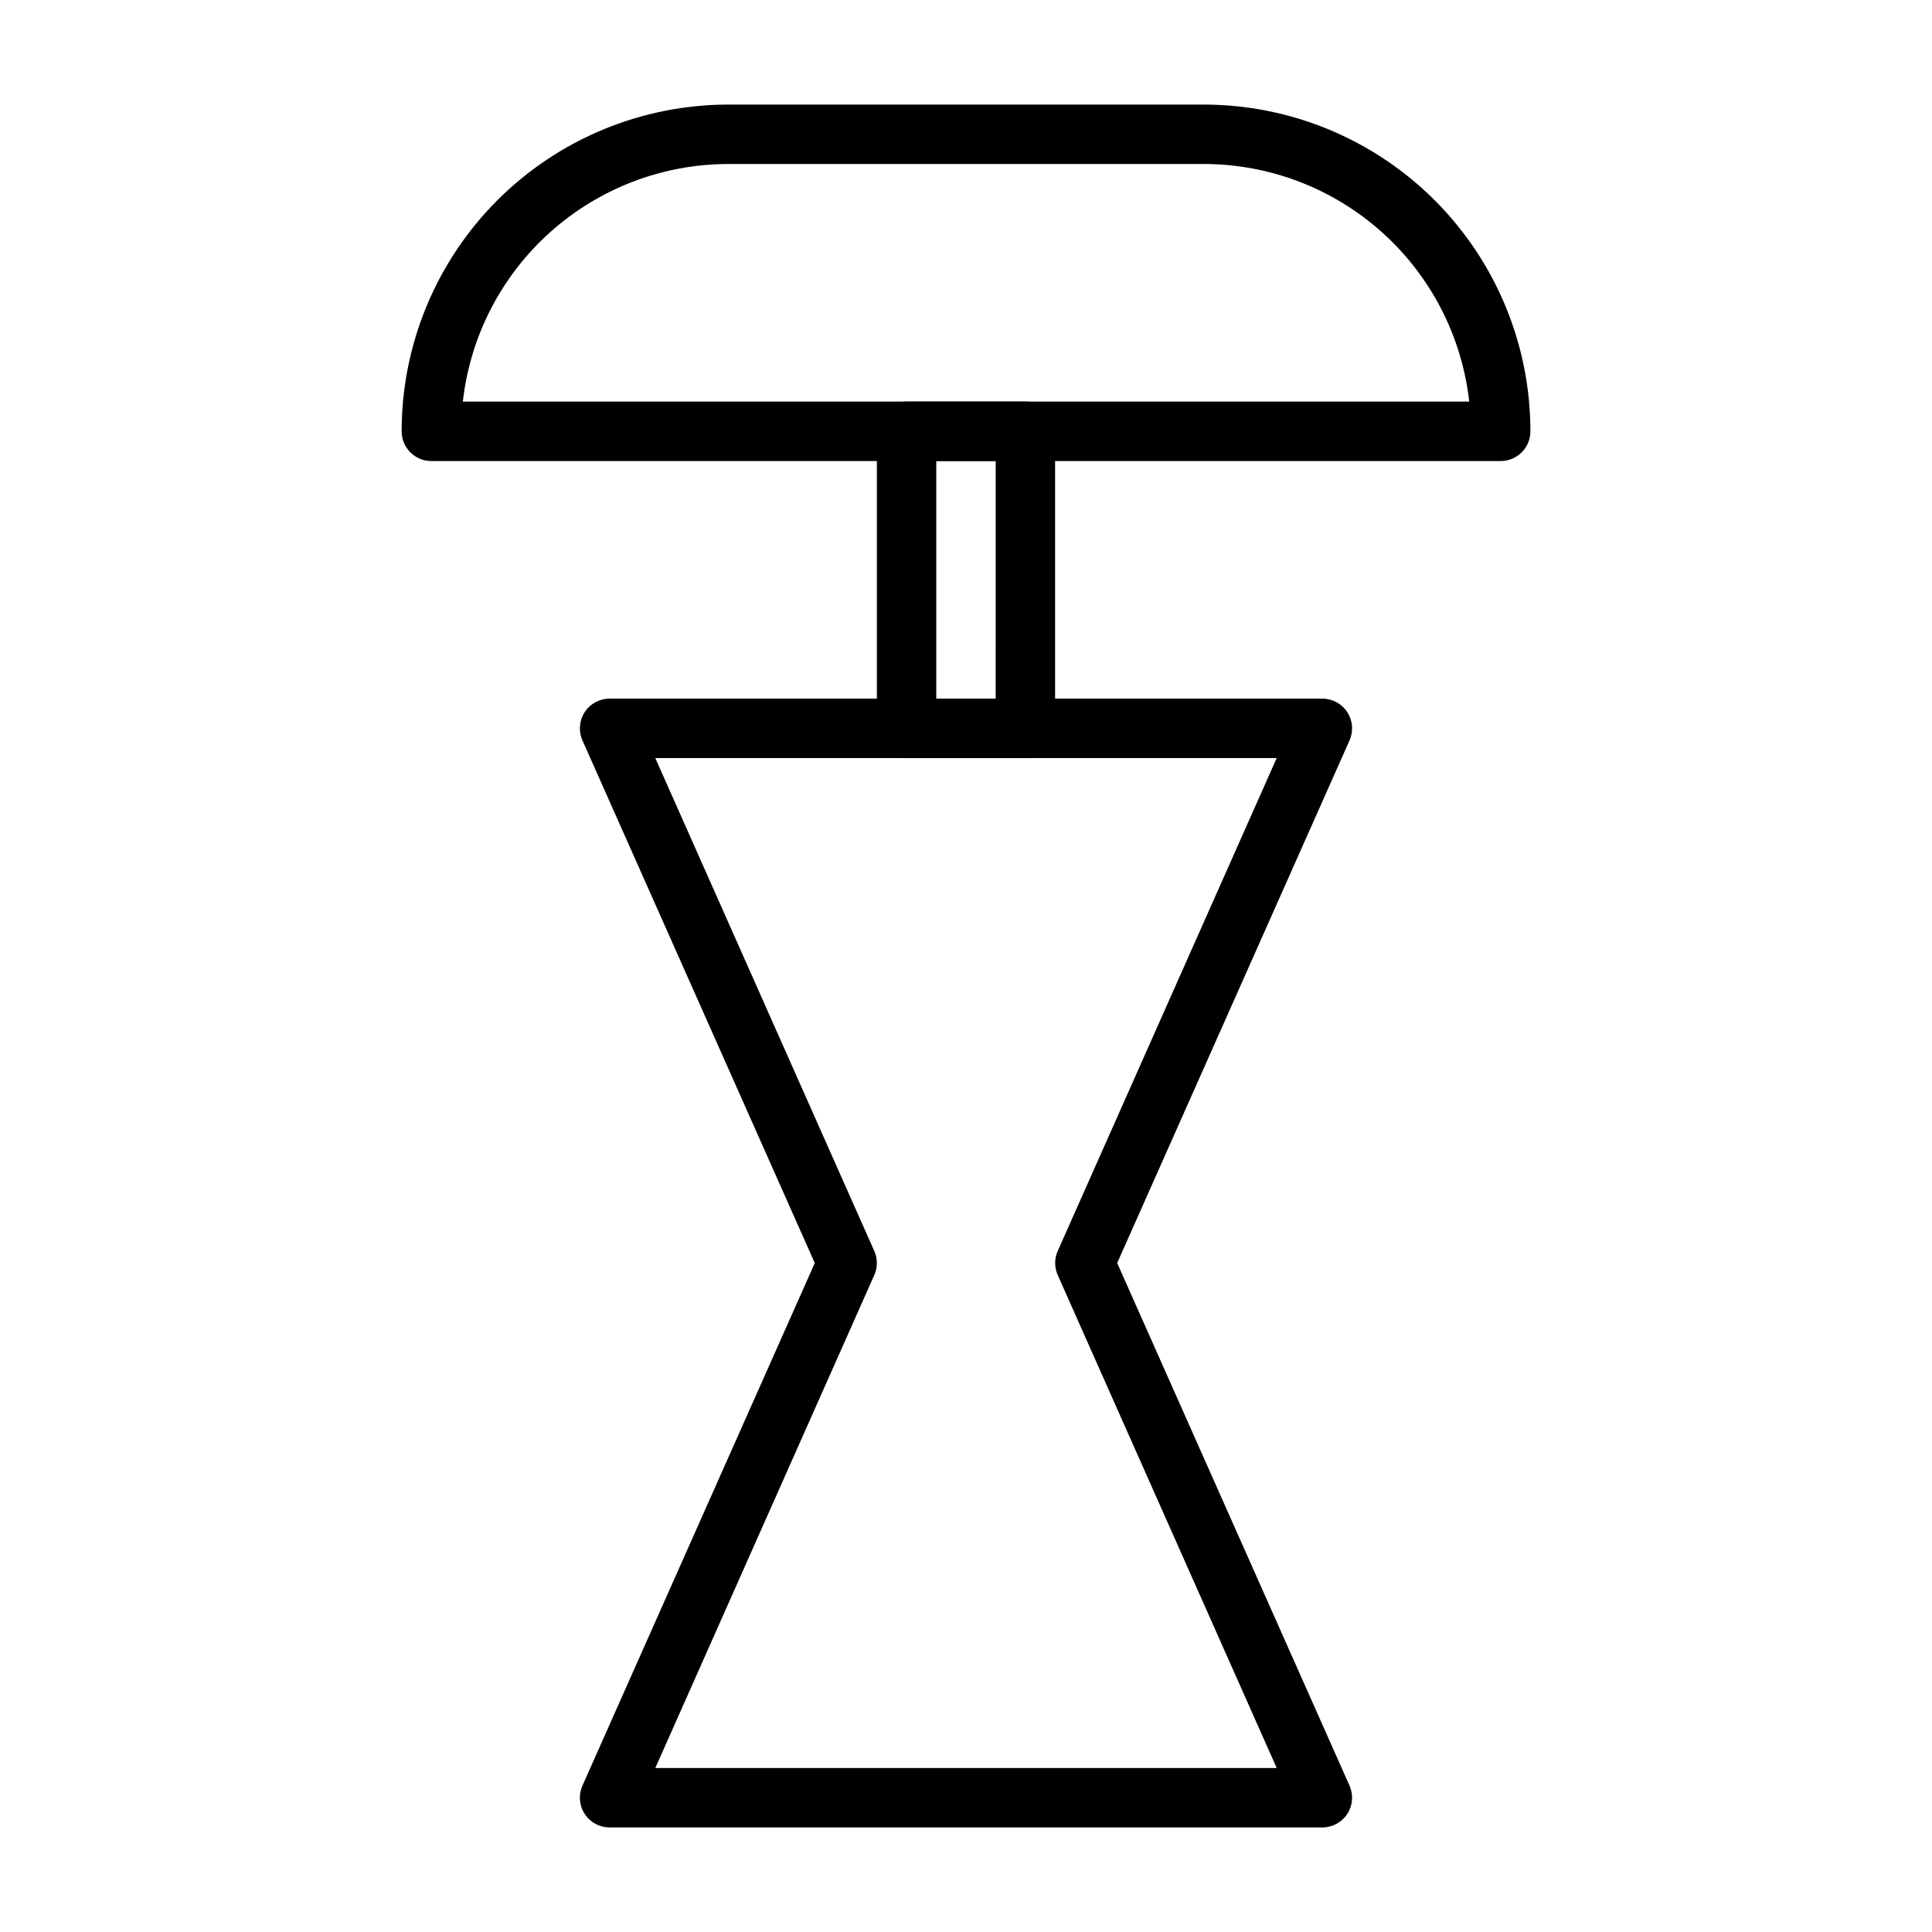
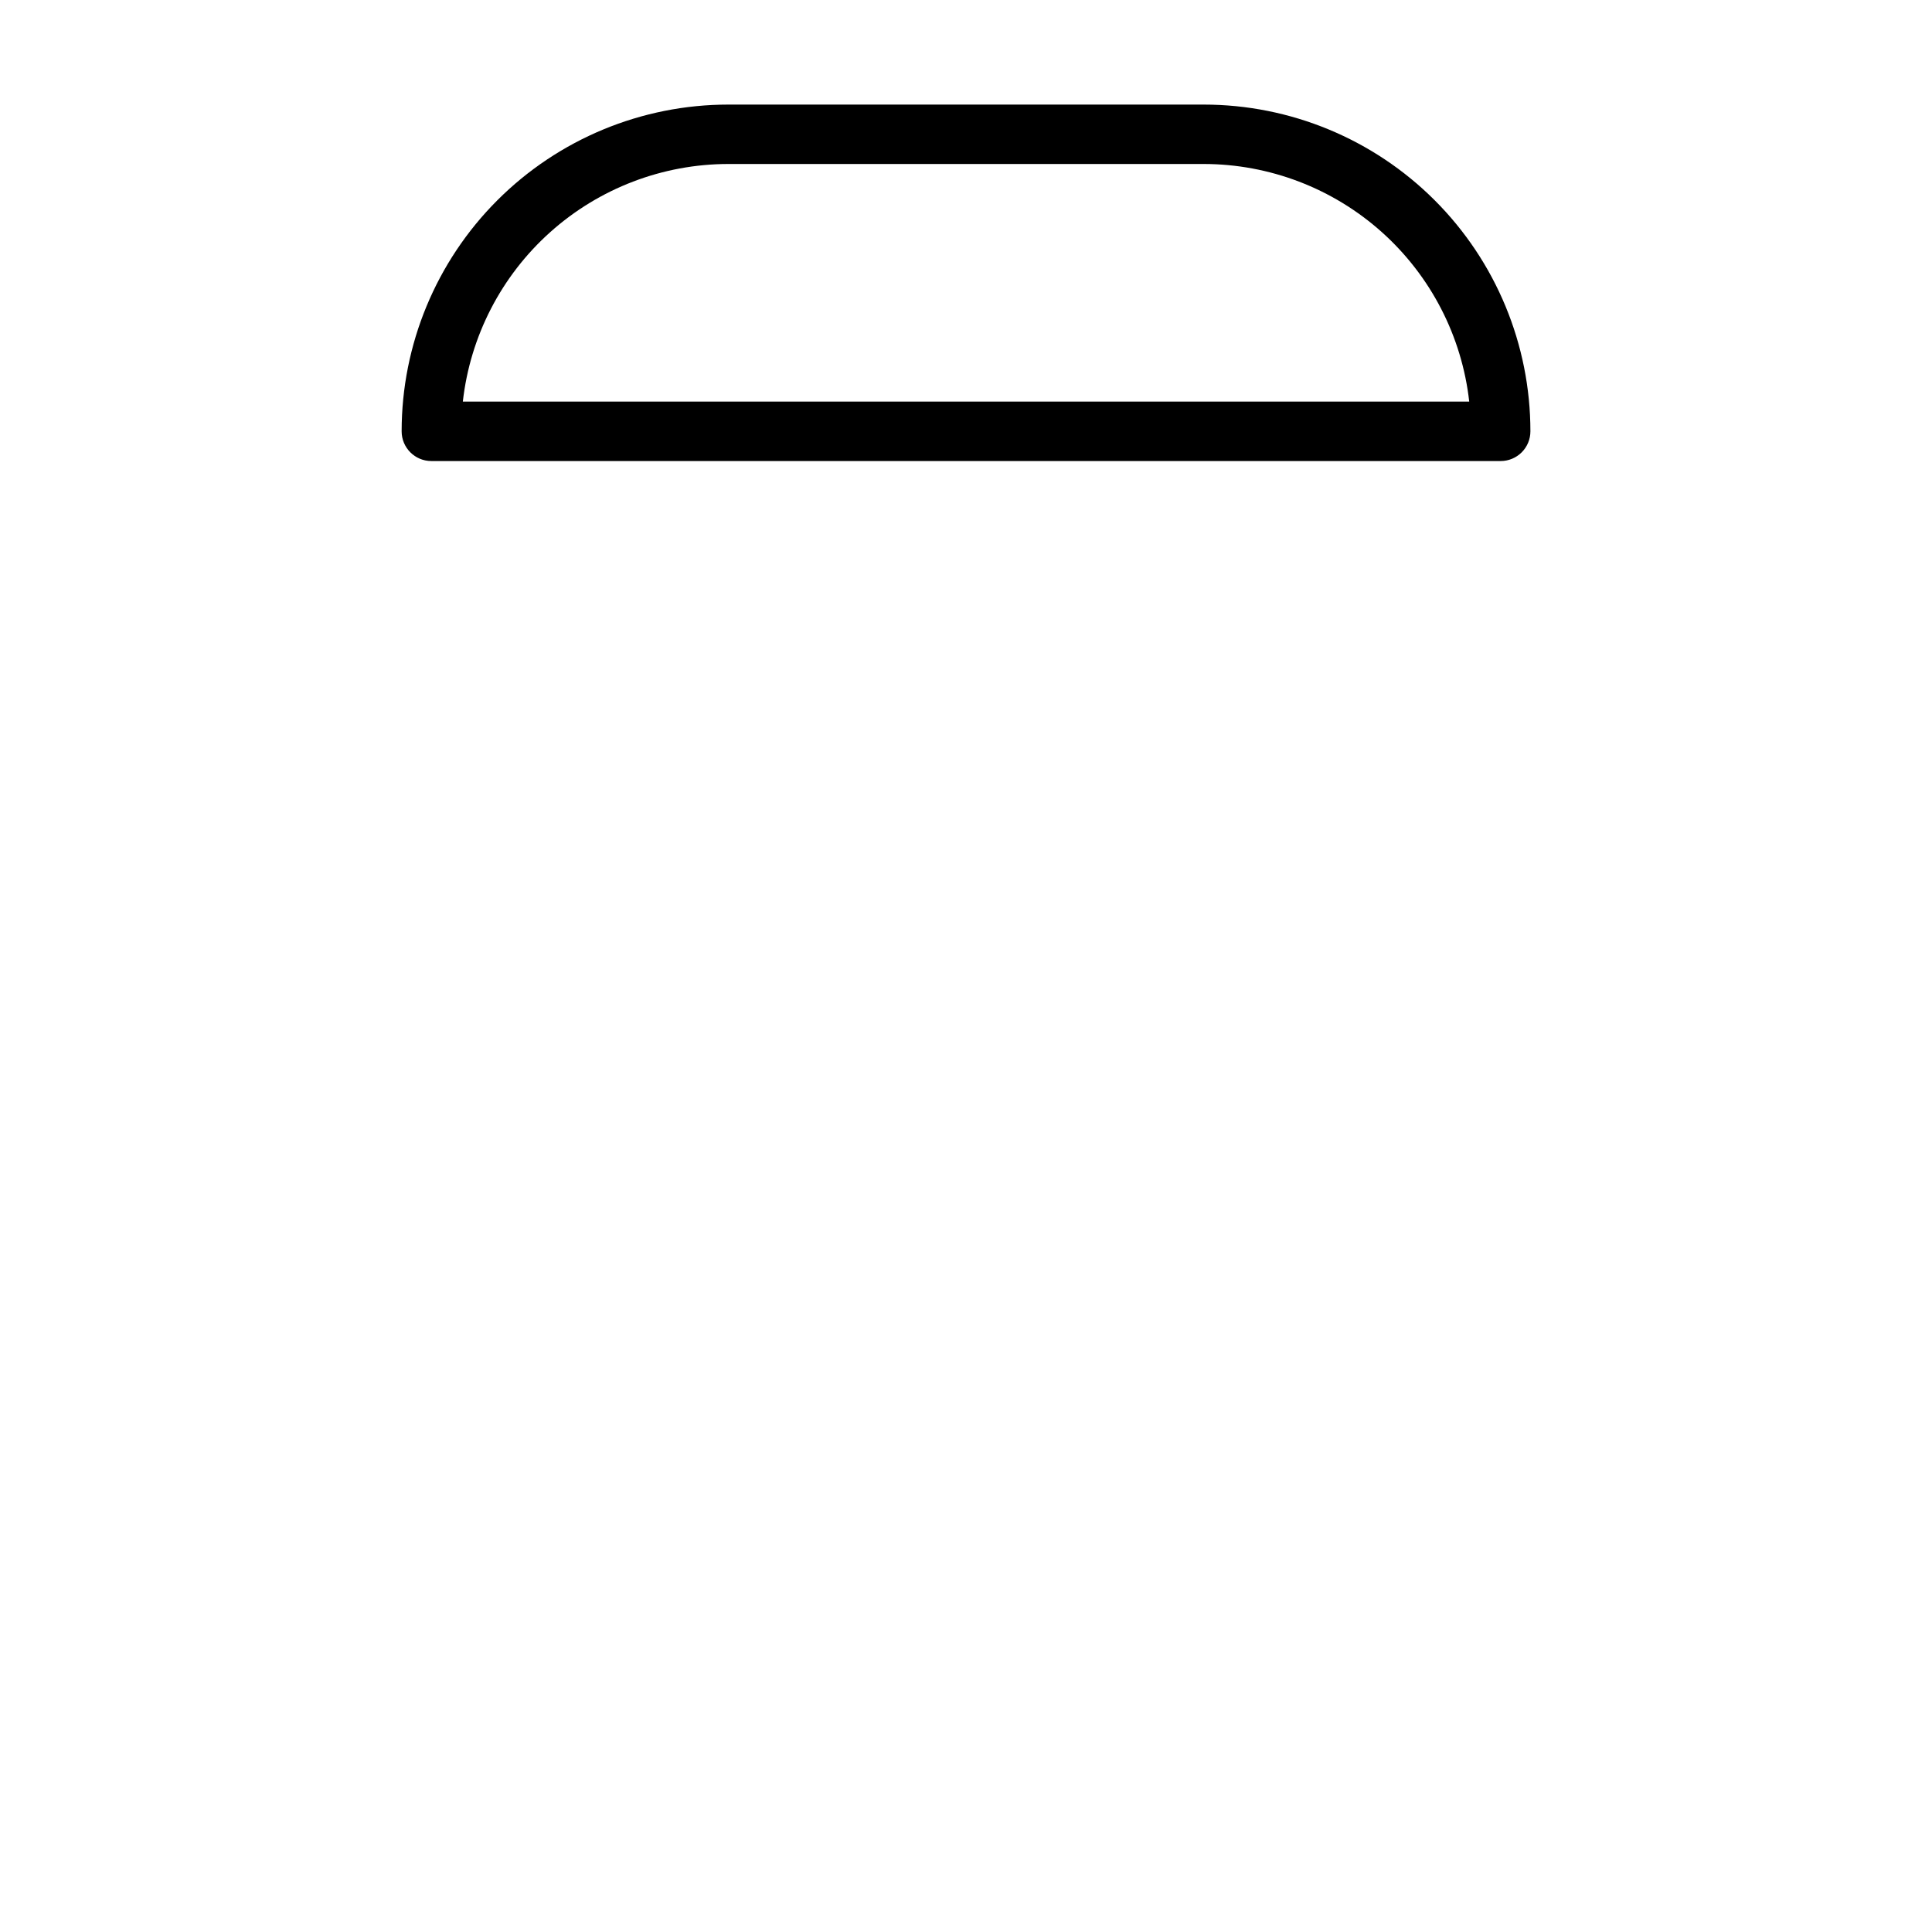
<svg xmlns="http://www.w3.org/2000/svg" fill="#000000" width="800px" height="800px" version="1.1" viewBox="144 144 512 512">
  <g>
    <path d="m541.7 266.18h-283.39c-4.348 0-7.871-3.527-7.871-7.875 0-22.965 9.125-44.988 25.363-61.23 16.238-16.238 38.262-25.359 61.23-25.359h125.95c22.965 0 44.988 9.121 61.227 25.359 16.242 16.242 25.363 38.266 25.363 61.23 0 2.09-0.828 4.09-2.305 5.566-1.477 1.477-3.481 2.309-5.566 2.309zm-275.05-15.746h266.71c-1.938-17.312-10.184-33.305-23.164-44.922-12.984-11.617-29.793-18.047-47.211-18.055h-125.95c-17.422 0.008-34.23 6.438-47.211 18.055-12.984 11.617-21.23 27.609-23.168 44.922z" />
-     <path d="m494.46 628.29h-188.93c-2.668-0.008-5.152-1.363-6.598-3.606-1.449-2.242-1.66-5.062-0.566-7.496l61.559-138.47-61.559-138.47c-1.094-2.434-0.883-5.254 0.566-7.496 1.445-2.242 3.93-3.598 6.598-3.606h188.93c2.668 0.008 5.152 1.363 6.598 3.606 1.449 2.242 1.66 5.062 0.566 7.496l-61.559 138.47 61.559 138.47c1.094 2.434 0.883 5.254-0.566 7.496-1.445 2.242-3.93 3.598-6.598 3.606zm-176.8-15.746h164.68l-58.016-130.6c-0.926-2.051-0.926-4.402 0-6.453l58.016-130.6h-164.68l58.016 130.6h0.004c0.922 2.051 0.922 4.402 0 6.453z" />
-     <path d="m415.74 344.89h-31.488c-4.348 0-7.871-3.523-7.871-7.871v-78.723c0-4.348 3.523-7.871 7.871-7.871h31.488c2.09 0 4.09 0.828 5.566 2.305 1.477 1.477 2.305 3.481 2.305 5.566v78.723c0 2.086-0.828 4.09-2.305 5.566-1.477 1.477-3.477 2.305-5.566 2.305zm-23.617-15.742h15.742l0.004-62.977h-15.746z" />
  </g>
</svg>